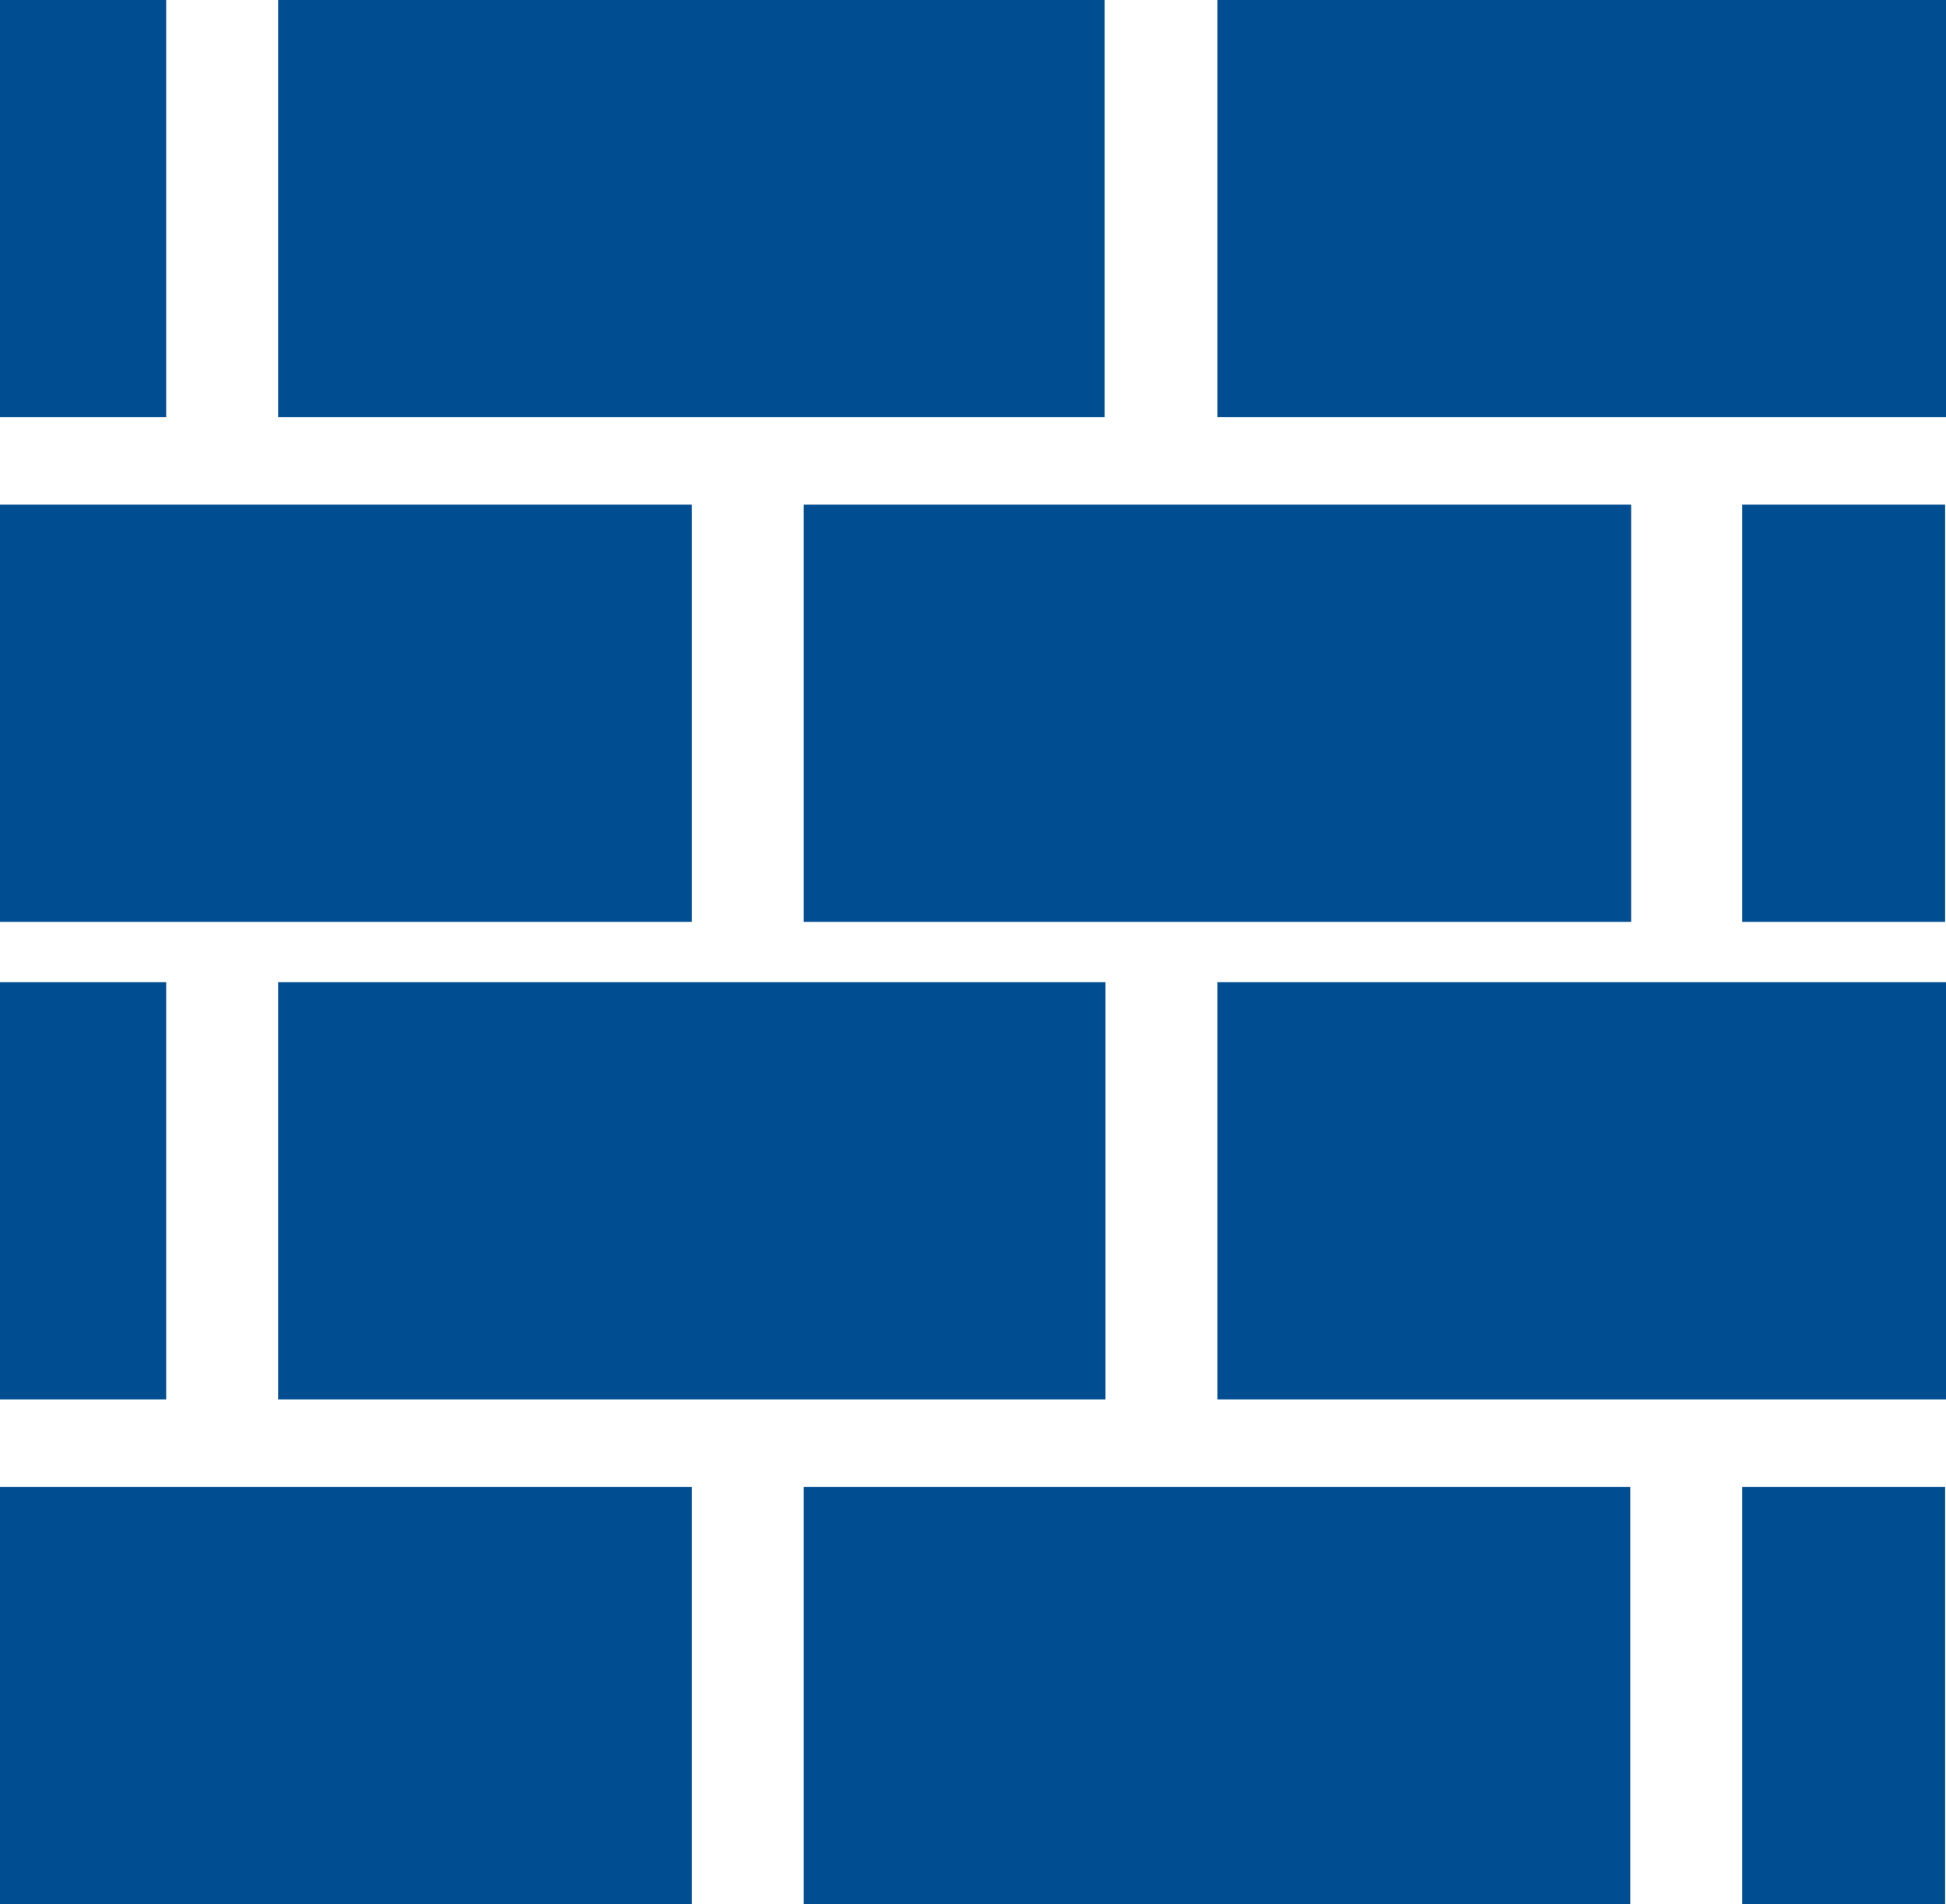
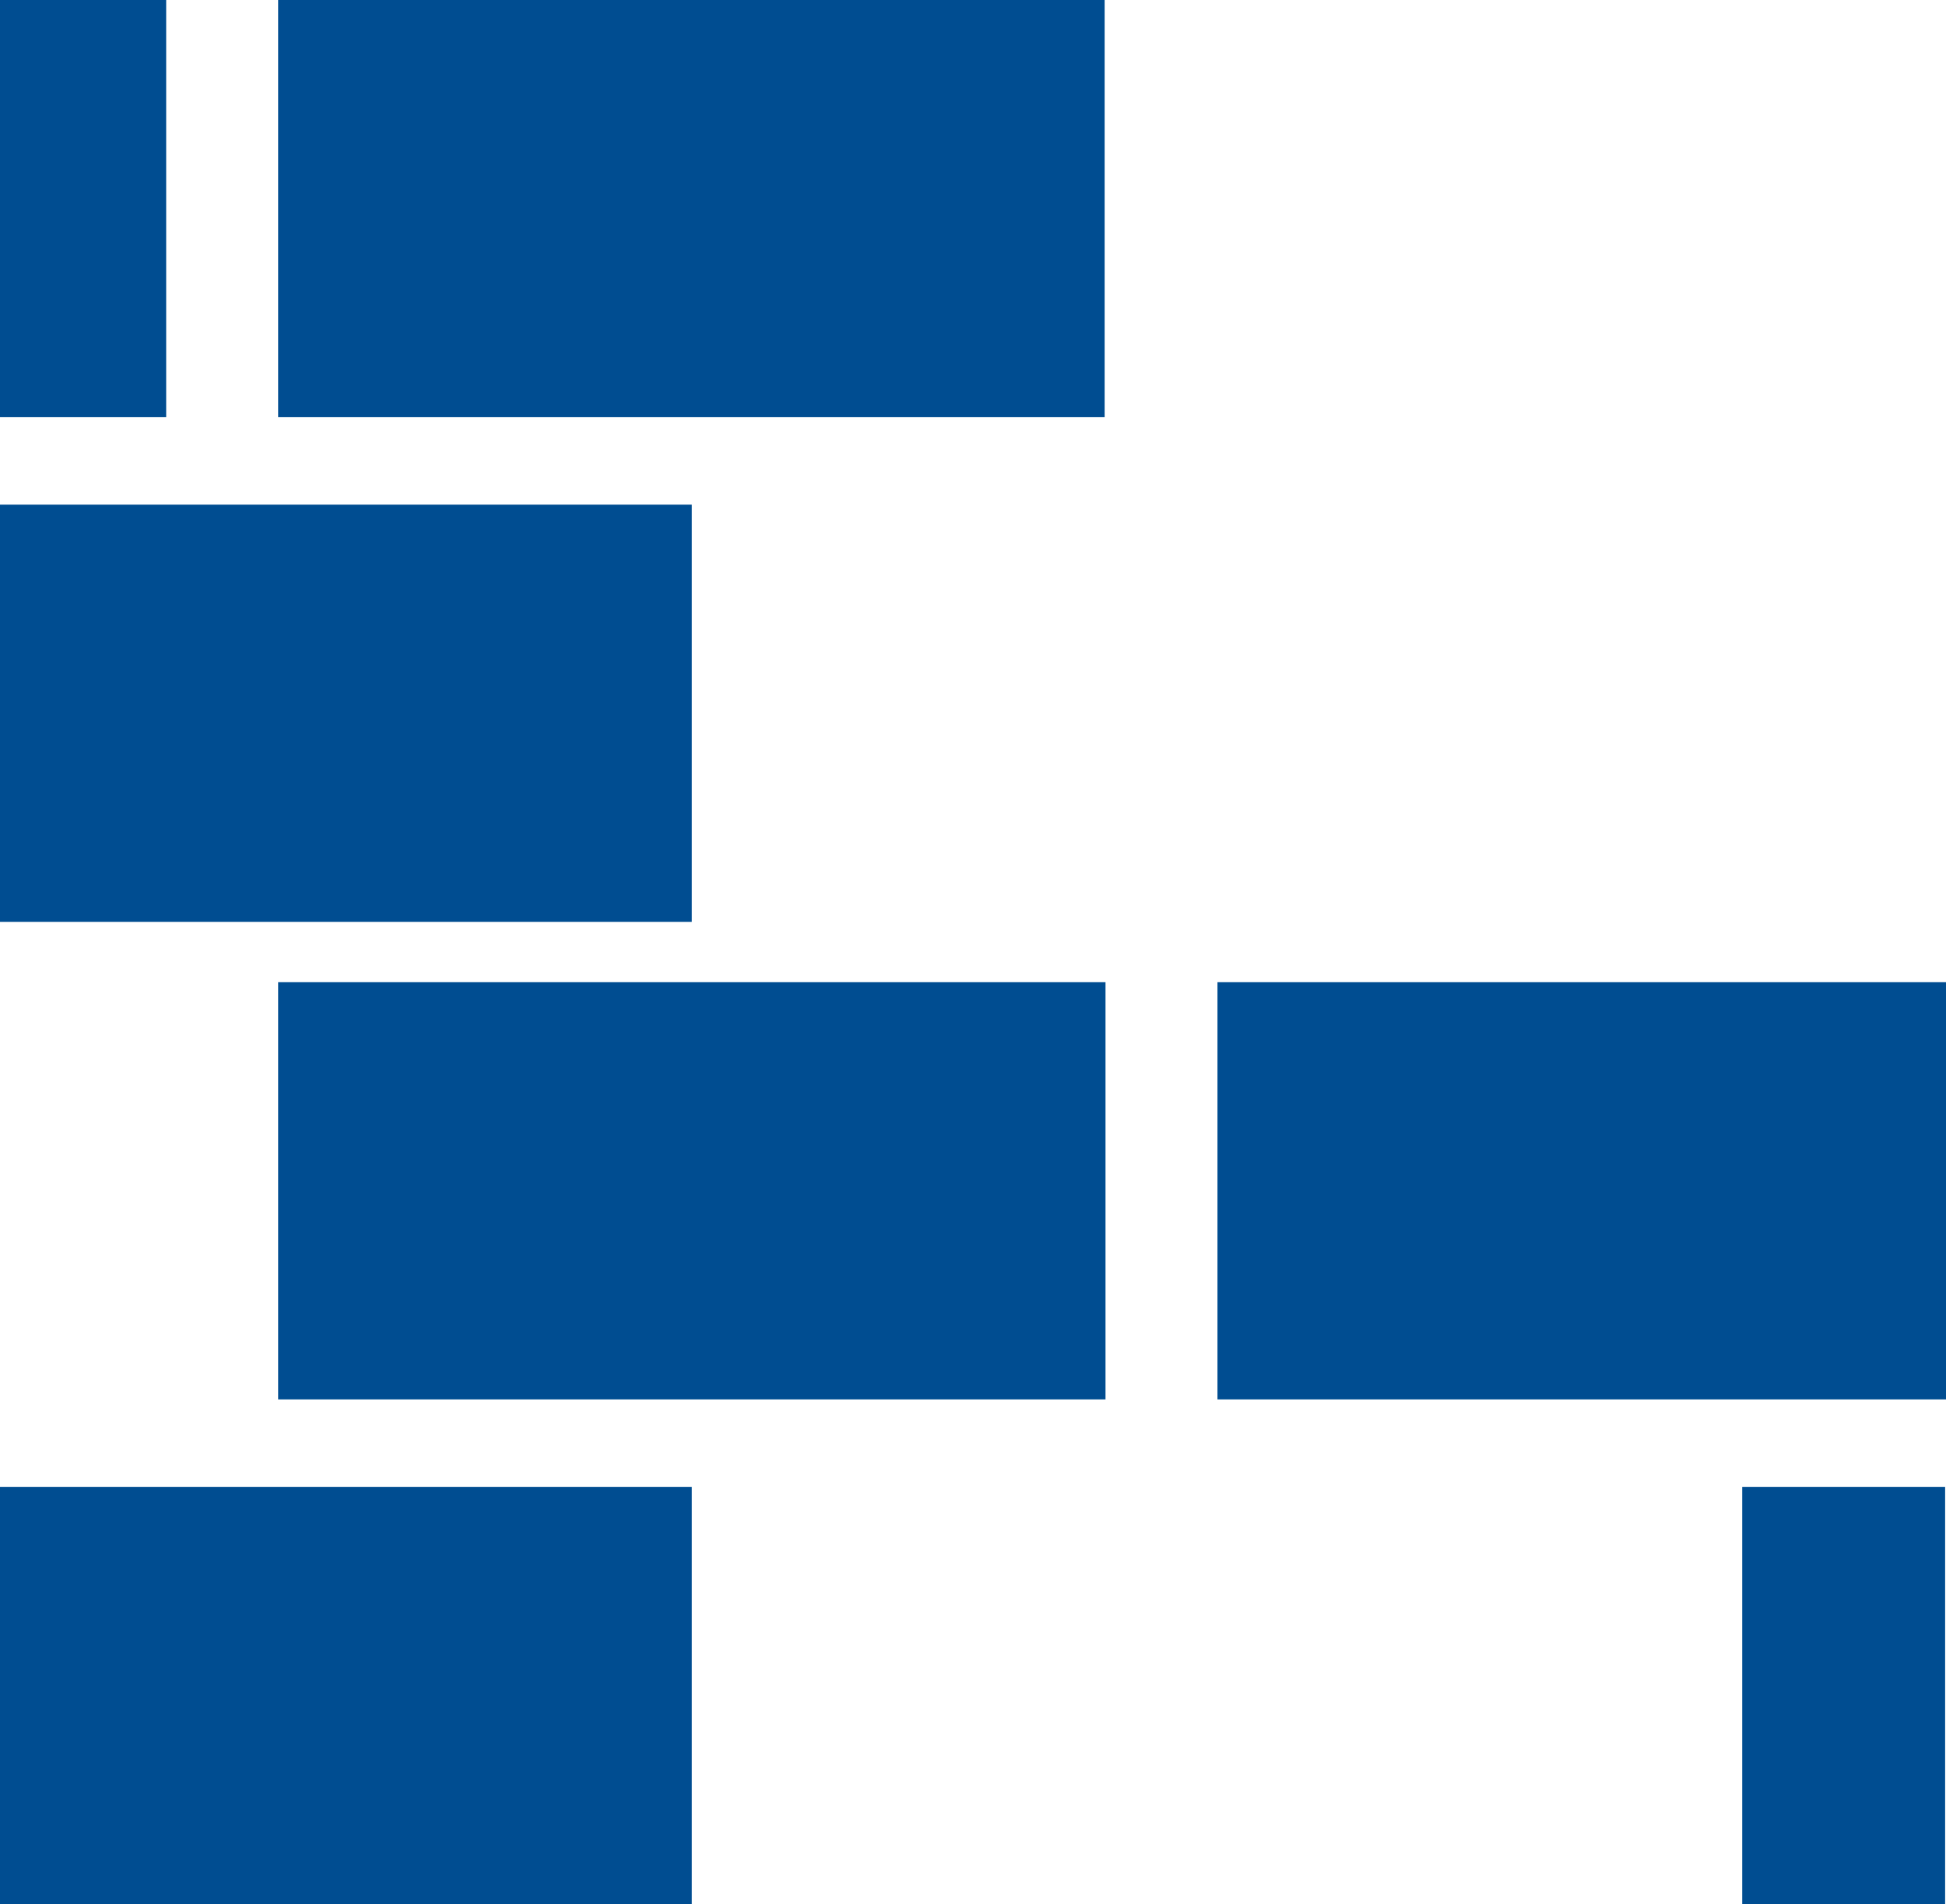
<svg xmlns="http://www.w3.org/2000/svg" viewBox="0 0 22.25 21.77">
  <defs>
    <style>.cls-1{fill:#004d91;}</style>
  </defs>
  <g id="Layer_2" data-name="Layer 2">
    <g id="Layer_1-2" data-name="Layer 1">
      <rect class="cls-1" y="5.77" width="7.91" height="4.77" />
      <rect class="cls-1" y="17" width="7.91" height="4.77" />
      <rect class="cls-1" x="3.18" y="11.23" width="9.46" height="4.77" />
      <rect class="cls-1" x="3.18" width="9.45" height="4.77" />
-       <rect class="cls-1" y="11.23" width="1.9" height="4.77" />
      <rect class="cls-1" width="1.9" height="4.77" />
-       <rect class="cls-1" x="9.19" y="5.77" width="9.46" height="4.77" />
-       <rect class="cls-1" x="9.19" y="17" width="9.45" height="4.77" />
      <rect class="cls-1" x="13.92" y="11.23" width="8.33" height="4.77" />
-       <rect class="cls-1" x="13.92" width="8.33" height="4.77" />
-       <rect class="cls-1" x="19.92" y="5.77" width="2.32" height="4.77" />
      <rect class="cls-1" x="19.92" y="17" width="2.32" height="4.77" />
    </g>
  </g>
</svg>